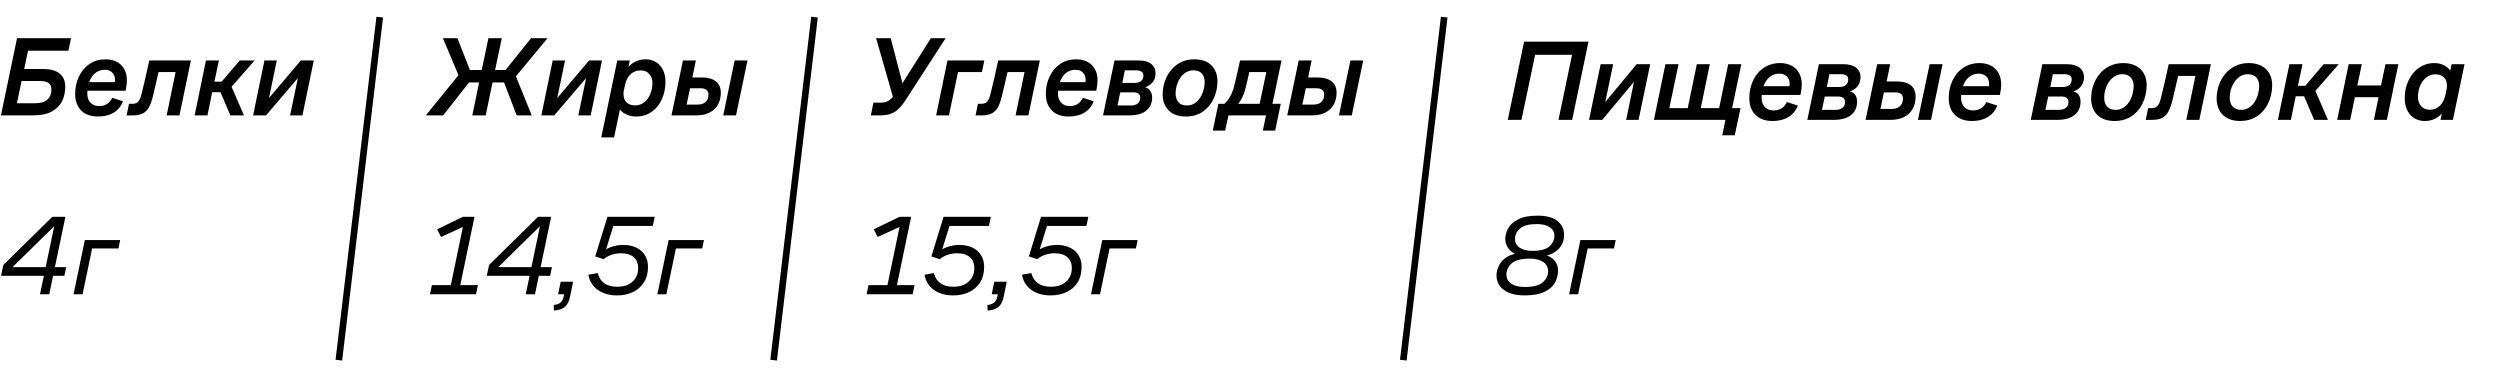
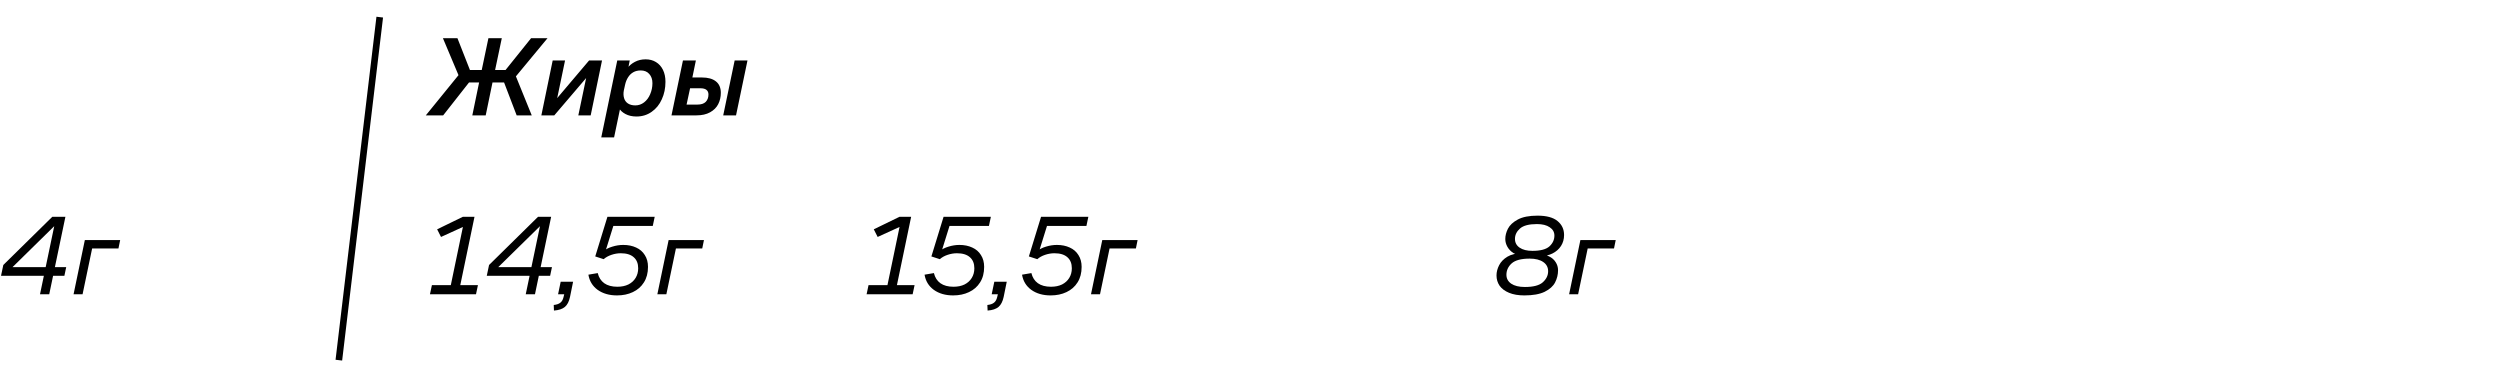
<svg xmlns="http://www.w3.org/2000/svg" width="146" height="22" viewBox="0 0 146 22" fill="none">
-   <path d="M0.995 2.232H4.148L3.996 2.961H1.638L1.413 4.028H2.519C2.943 4.028 3.263 4.116 3.479 4.293C3.7 4.47 3.81 4.728 3.81 5.068C3.81 5.386 3.746 5.671 3.618 5.923C3.49 6.17 3.287 6.369 3.009 6.519C2.735 6.665 2.384 6.738 1.956 6.738H0.055L0.995 2.232ZM2.055 6.029C2.373 6.029 2.609 5.958 2.764 5.817C2.923 5.675 3.002 5.481 3.002 5.234C3.002 5.053 2.947 4.925 2.837 4.85C2.726 4.77 2.554 4.73 2.32 4.73H1.26L0.989 6.029H2.055ZM5.728 6.804C5.304 6.804 4.975 6.687 4.741 6.453C4.507 6.214 4.39 5.894 4.39 5.492C4.39 5.117 4.463 4.777 4.608 4.472C4.754 4.163 4.959 3.918 5.224 3.736C5.494 3.555 5.803 3.465 6.152 3.465C6.549 3.465 6.858 3.577 7.079 3.803C7.3 4.028 7.41 4.322 7.41 4.684C7.41 4.852 7.386 5.057 7.337 5.3H5.006L5.125 5.161C5.107 5.258 5.098 5.357 5.098 5.459C5.098 5.684 5.16 5.863 5.284 5.996C5.408 6.128 5.575 6.194 5.787 6.194C5.982 6.194 6.141 6.15 6.264 6.062C6.388 5.974 6.485 5.857 6.556 5.711L7.185 5.916C7.074 6.203 6.893 6.424 6.642 6.579C6.394 6.729 6.09 6.804 5.728 6.804ZM6.675 4.982C6.701 4.876 6.715 4.77 6.715 4.664C6.715 4.487 6.662 4.346 6.556 4.24C6.454 4.13 6.306 4.074 6.112 4.074C5.873 4.074 5.67 4.156 5.502 4.319C5.335 4.483 5.222 4.695 5.165 4.956L5.112 4.796H6.834L6.675 4.982ZM7.533 6.062H7.725C7.831 6.062 7.917 6.044 7.983 6.009C8.049 5.969 8.105 5.907 8.149 5.823C8.197 5.735 8.239 5.614 8.275 5.459C8.398 4.964 8.546 4.322 8.718 3.531H11.149L10.48 6.738H9.732L10.255 4.207H9.261C9.151 4.671 9.043 5.134 8.937 5.598C8.866 5.89 8.785 6.117 8.692 6.281C8.599 6.44 8.478 6.557 8.328 6.632C8.182 6.702 7.99 6.738 7.751 6.738H7.394L7.533 6.062ZM12.028 3.531H12.784L12.519 4.77H12.943L14.002 3.531H14.87L13.366 5.247L13.446 4.889L14.247 6.738H13.453L12.876 5.386H12.393L12.115 6.738H11.366L12.028 3.531ZM15.444 3.531H16.166L15.676 5.883H15.576L17.57 3.531H18.325L17.663 6.738H16.941L17.424 4.425H17.51L15.537 6.738H14.781L15.444 3.531Z" fill="black" />
  <path d="M22.177 1L19.789 21.033" stroke="black" stroke-width="0.388" />
  <path d="M26.881 4.26L26.861 4.591L25.867 2.232H26.715L27.444 4.088H28.133L28.523 2.232H29.305L28.914 4.088H29.524L31.014 2.232H31.974L30.047 4.558L30.027 4.207L31.054 6.738H30.173L29.438 4.816H28.762L28.365 6.738H27.583L27.98 4.816H27.391L25.881 6.738H24.867L26.881 4.26ZM32.277 3.531H32.999L32.509 5.883H32.41L34.403 3.531H35.158L34.496 6.738H33.774L34.258 4.425H34.344L32.37 6.738H31.615L32.277 3.531ZM36.048 3.531H36.777L36.671 4.068L36.638 3.982C36.748 3.831 36.896 3.708 37.081 3.611C37.267 3.513 37.474 3.465 37.704 3.465C37.934 3.465 38.135 3.518 38.307 3.624C38.484 3.73 38.62 3.882 38.718 4.081C38.815 4.28 38.863 4.512 38.863 4.777C38.863 5.148 38.793 5.488 38.651 5.797C38.514 6.106 38.316 6.351 38.055 6.532C37.799 6.713 37.503 6.804 37.168 6.804C36.92 6.804 36.706 6.755 36.525 6.658C36.344 6.561 36.216 6.44 36.141 6.294L36.227 6.281L35.863 8.023H35.114L36.048 3.531ZM37.101 6.155C37.291 6.155 37.461 6.097 37.611 5.982C37.766 5.863 37.885 5.704 37.969 5.505C38.057 5.302 38.102 5.086 38.102 4.856C38.102 4.635 38.04 4.456 37.916 4.319C37.797 4.183 37.631 4.114 37.419 4.114C37.252 4.114 37.106 4.149 36.982 4.22C36.858 4.291 36.757 4.39 36.678 4.518C36.598 4.642 36.541 4.785 36.505 4.949L36.432 5.28C36.401 5.444 36.406 5.594 36.446 5.731C36.485 5.863 36.56 5.967 36.671 6.042C36.786 6.117 36.929 6.155 37.101 6.155ZM39.884 3.531H40.639L40.434 4.525H40.997C41.346 4.525 41.615 4.6 41.805 4.75C41.999 4.9 42.096 5.123 42.096 5.419C42.096 5.662 42.046 5.883 41.944 6.082C41.843 6.281 41.683 6.44 41.467 6.559C41.255 6.678 40.988 6.738 40.666 6.738H39.215L39.884 3.531ZM40.725 6.108C40.946 6.108 41.109 6.055 41.215 5.949C41.321 5.839 41.374 5.695 41.374 5.519C41.374 5.399 41.335 5.309 41.255 5.247C41.18 5.185 41.059 5.154 40.891 5.154H40.301L40.096 6.108H40.725ZM42.904 3.531H43.653L42.984 6.738H42.236L42.904 3.531Z" fill="black" />
-   <path d="M47.567 1L45.18 21.033" stroke="black" stroke-width="0.388" />
-   <path d="M84.341 1L81.953 21.033" stroke="black" stroke-width="0.388" />
-   <path d="M51.005 5.996H51.396C51.603 5.996 51.765 5.96 51.879 5.89C51.999 5.819 52.125 5.693 52.257 5.512L52.409 5.287L52.217 5.896L51.164 2.232H52.019L52.741 5.009H52.608L54.363 2.232H55.224L52.913 5.804C52.758 6.047 52.61 6.234 52.469 6.367C52.328 6.499 52.171 6.594 51.999 6.652C51.827 6.709 51.614 6.738 51.363 6.738H50.859L51.005 5.996ZM55.332 3.531H57.485L57.346 4.207H55.948L55.418 6.738H54.67L55.332 3.531ZM57.111 6.062H57.303C57.409 6.062 57.495 6.044 57.561 6.009C57.627 5.969 57.682 5.907 57.727 5.823C57.775 5.735 57.817 5.614 57.852 5.459C57.976 4.964 58.124 4.322 58.296 3.531H60.727L60.058 6.738H59.31L59.833 4.207H58.84C58.729 4.671 58.621 5.134 58.515 5.598C58.444 5.89 58.362 6.117 58.27 6.281C58.177 6.44 58.056 6.557 57.906 6.632C57.76 6.702 57.568 6.738 57.329 6.738H56.972L57.111 6.062ZM62.414 6.804C61.991 6.804 61.662 6.687 61.428 6.453C61.194 6.214 61.077 5.894 61.077 5.492C61.077 5.117 61.149 4.777 61.295 4.472C61.441 4.163 61.646 3.918 61.911 3.736C62.181 3.555 62.49 3.465 62.839 3.465C63.236 3.465 63.545 3.577 63.766 3.803C63.987 4.028 64.097 4.322 64.097 4.684C64.097 4.852 64.073 5.057 64.024 5.3H61.693L61.812 5.161C61.794 5.258 61.785 5.357 61.785 5.459C61.785 5.684 61.847 5.863 61.971 5.996C62.094 6.128 62.262 6.194 62.474 6.194C62.669 6.194 62.827 6.15 62.951 6.062C63.075 5.974 63.172 5.857 63.242 5.711L63.872 5.916C63.761 6.203 63.58 6.424 63.329 6.579C63.081 6.729 62.777 6.804 62.414 6.804ZM63.362 4.982C63.388 4.876 63.401 4.77 63.401 4.664C63.401 4.487 63.349 4.346 63.242 4.24C63.141 4.13 62.993 4.074 62.799 4.074C62.56 4.074 62.357 4.156 62.189 4.319C62.022 4.483 61.909 4.695 61.852 4.956L61.798 4.796H63.521L63.362 4.982ZM65.087 3.531H66.517C66.826 3.531 67.065 3.599 67.233 3.736C67.4 3.869 67.484 4.052 67.484 4.286C67.484 4.534 67.398 4.737 67.226 4.896C67.054 5.055 66.844 5.132 66.597 5.128L66.61 5.062C66.84 5.062 67.01 5.119 67.12 5.234C67.23 5.349 67.286 5.503 67.286 5.698C67.286 6.002 67.175 6.252 66.954 6.446C66.738 6.641 66.405 6.738 65.954 6.738H64.418L65.087 3.531ZM66.02 6.161C66.21 6.161 66.352 6.122 66.444 6.042C66.541 5.963 66.59 5.85 66.59 5.704C66.59 5.603 66.557 5.525 66.491 5.472C66.424 5.419 66.321 5.393 66.179 5.393H65.424L65.259 6.161H66.02ZM66.252 4.843C66.424 4.843 66.555 4.805 66.643 4.73C66.731 4.651 66.776 4.543 66.776 4.406C66.776 4.308 66.74 4.236 66.67 4.187C66.603 4.134 66.497 4.107 66.352 4.107H65.689L65.543 4.843H66.252ZM69.258 6.804C68.812 6.804 68.475 6.683 68.245 6.44C68.015 6.197 67.9 5.888 67.9 5.512C67.9 5.163 67.973 4.832 68.119 4.518C68.265 4.205 68.477 3.951 68.755 3.756C69.038 3.562 69.367 3.465 69.742 3.465C70.188 3.465 70.526 3.584 70.755 3.823C70.985 4.061 71.1 4.366 71.1 4.737C71.1 5.086 71.029 5.419 70.888 5.737C70.751 6.051 70.543 6.307 70.265 6.506C69.987 6.705 69.651 6.804 69.258 6.804ZM69.318 6.161C69.53 6.161 69.713 6.093 69.868 5.956C70.027 5.819 70.146 5.645 70.225 5.433C70.309 5.216 70.351 5 70.351 4.783C70.351 4.58 70.296 4.417 70.186 4.293C70.075 4.169 69.912 4.107 69.695 4.107C69.488 4.107 69.305 4.174 69.146 4.306C68.987 4.439 68.865 4.611 68.781 4.823C68.698 5.031 68.656 5.245 68.656 5.466C68.656 5.673 68.711 5.841 68.821 5.969C68.932 6.097 69.097 6.161 69.318 6.161ZM71.153 6.062H71.504C71.619 5.96 71.72 5.835 71.808 5.684C71.901 5.534 71.976 5.366 72.034 5.181C72.104 4.916 72.201 4.509 72.325 3.962C72.356 3.82 72.387 3.677 72.418 3.531H74.842L74.312 6.062H74.796L74.471 7.626H73.749L73.935 6.738H71.742L71.55 7.626H70.828L71.153 6.062ZM73.564 6.062L73.954 4.207H72.961C72.837 4.759 72.754 5.11 72.709 5.26C72.625 5.565 72.493 5.832 72.312 6.062H73.564ZM75.844 3.531H76.599L76.393 4.525H76.956C77.305 4.525 77.575 4.6 77.764 4.75C77.959 4.9 78.056 5.123 78.056 5.419C78.056 5.662 78.005 5.883 77.904 6.082C77.802 6.281 77.643 6.44 77.427 6.559C77.215 6.678 76.948 6.738 76.625 6.738H75.175L75.844 3.531ZM76.685 6.108C76.906 6.108 77.069 6.055 77.175 5.949C77.281 5.839 77.334 5.695 77.334 5.519C77.334 5.399 77.294 5.309 77.215 5.247C77.14 5.185 77.018 5.154 76.85 5.154H76.261L76.056 6.108H76.685ZM78.864 3.531H79.612L78.944 6.738H78.195L78.864 3.531Z" fill="black" />
  <path d="M25.223 16.653H26.327L27.059 13.133L27.212 13.173L25.755 13.838L25.529 13.392L27.033 12.66H27.711L26.88 16.653H27.911L27.798 17.186H25.109L25.223 16.653ZM31.588 12.953L31.762 12.986L28.833 15.861L28.853 15.602H32.234L32.127 16.108H28.427L28.561 15.475L31.422 12.66H32.187L31.242 17.186H30.703L31.588 12.953ZM32.338 17.811C32.506 17.793 32.635 17.749 32.724 17.678C32.812 17.611 32.875 17.503 32.91 17.352L32.95 17.186H32.591L32.744 16.453H33.469L33.289 17.339C33.232 17.609 33.132 17.804 32.99 17.924C32.848 18.044 32.635 18.115 32.351 18.137L32.338 17.811ZM36.033 17.252C35.58 17.252 35.203 17.143 34.901 16.926C34.604 16.709 34.425 16.414 34.362 16.041L34.908 15.948C34.97 16.205 35.097 16.402 35.287 16.54C35.483 16.678 35.738 16.746 36.053 16.746C36.301 16.746 36.516 16.702 36.698 16.613C36.88 16.52 37.02 16.394 37.117 16.234C37.219 16.07 37.27 15.881 37.27 15.668C37.27 15.389 37.184 15.174 37.011 15.023C36.838 14.867 36.585 14.79 36.252 14.79C36.07 14.79 35.889 14.821 35.707 14.883C35.525 14.945 35.374 15.029 35.254 15.136L34.762 14.976L35.474 12.66H38.235L38.122 13.193H35.753L35.853 13.086L35.347 14.71L35.241 14.67C35.378 14.555 35.551 14.466 35.76 14.404C35.973 14.337 36.186 14.304 36.399 14.304C36.683 14.304 36.933 14.355 37.151 14.457C37.368 14.555 37.537 14.701 37.657 14.896C37.781 15.087 37.843 15.318 37.843 15.588C37.843 15.943 37.763 16.245 37.603 16.494C37.448 16.742 37.233 16.93 36.958 17.059C36.687 17.188 36.379 17.252 36.033 17.252ZM39.048 14.018H41.111L41.011 14.51H39.474L38.915 17.186H38.389L39.048 14.018Z" fill="black" />
  <path d="M3.221 12.953L3.394 12.986L0.466 15.861L0.486 15.602H3.866L3.76 16.108H0.06L0.193 15.475L3.055 12.66H3.82L2.875 17.186H2.336L3.221 12.953ZM4.955 14.018H7.018L6.918 14.51H5.381L4.822 17.186H4.296L4.955 14.018Z" fill="black" />
  <path d="M50.722 16.653H51.827L52.559 13.133L52.712 13.173L51.255 13.838L51.029 13.392L52.533 12.66H53.211L52.38 16.653H53.411L53.298 17.186H50.609L50.722 16.653ZM55.664 17.252C55.212 17.252 54.835 17.143 54.533 16.926C54.236 16.709 54.056 16.414 53.994 16.041L54.54 15.948C54.602 16.205 54.728 16.402 54.919 16.54C55.114 16.678 55.369 16.746 55.684 16.746C55.933 16.746 56.148 16.702 56.33 16.613C56.512 16.52 56.651 16.394 56.749 16.234C56.851 16.07 56.902 15.881 56.902 15.668C56.902 15.389 56.816 15.174 56.643 15.023C56.469 14.867 56.217 14.79 55.884 14.79C55.702 14.79 55.52 14.821 55.338 14.883C55.156 14.945 55.005 15.029 54.886 15.136L54.393 14.976L55.105 12.66H57.867L57.754 13.193H55.385L55.485 13.086L54.979 14.71L54.872 14.67C55.01 14.555 55.183 14.466 55.392 14.404C55.604 14.337 55.817 14.304 56.03 14.304C56.314 14.304 56.565 14.355 56.782 14.457C57 14.555 57.168 14.701 57.288 14.896C57.412 15.087 57.474 15.318 57.474 15.588C57.474 15.943 57.395 16.245 57.235 16.494C57.08 16.742 56.864 16.93 56.589 17.059C56.319 17.188 56.01 17.252 55.664 17.252ZM57.662 17.811C57.831 17.793 57.96 17.749 58.048 17.678C58.137 17.611 58.199 17.503 58.235 17.352L58.275 17.186H57.915L58.068 16.453H58.794L58.614 17.339C58.556 17.609 58.456 17.804 58.315 17.924C58.172 18.044 57.96 18.115 57.676 18.137L57.662 17.811ZM61.357 17.252C60.905 17.252 60.528 17.143 60.226 16.926C59.929 16.709 59.749 16.414 59.687 16.041L60.233 15.948C60.295 16.205 60.421 16.402 60.612 16.54C60.807 16.678 61.062 16.746 61.377 16.746C61.626 16.746 61.841 16.702 62.023 16.613C62.205 16.52 62.344 16.394 62.442 16.234C62.544 16.07 62.595 15.881 62.595 15.668C62.595 15.389 62.508 15.174 62.336 15.023C62.163 14.867 61.91 14.79 61.577 14.79C61.395 14.79 61.213 14.821 61.031 14.883C60.849 14.945 60.698 15.029 60.579 15.136L60.086 14.976L60.798 12.66H63.56L63.447 13.193H61.078L61.178 13.086L60.672 14.71L60.565 14.67C60.703 14.555 60.876 14.466 61.084 14.404C61.297 14.337 61.51 14.304 61.723 14.304C62.007 14.304 62.258 14.355 62.475 14.457C62.693 14.555 62.861 14.701 62.981 14.896C63.105 15.087 63.167 15.318 63.167 15.588C63.167 15.943 63.087 16.245 62.928 16.494C62.773 16.742 62.557 16.93 62.282 17.059C62.012 17.188 61.703 17.252 61.357 17.252ZM64.373 14.018H66.436L66.336 14.51H64.799L64.24 17.186H63.714L64.373 14.018Z" fill="black" />
  <path d="M89.026 17.252C88.672 17.252 88.372 17.201 88.128 17.099C87.884 16.997 87.7 16.86 87.576 16.686C87.456 16.509 87.396 16.309 87.396 16.087C87.396 15.888 87.447 15.688 87.549 15.489C87.651 15.289 87.813 15.123 88.035 14.989C88.261 14.856 88.545 14.79 88.887 14.79V14.91C88.7 14.91 88.532 14.865 88.381 14.777C88.235 14.683 88.119 14.564 88.035 14.417C87.951 14.271 87.909 14.118 87.909 13.958C87.909 13.763 87.96 13.563 88.062 13.359C88.168 13.15 88.361 12.971 88.641 12.82C88.92 12.669 89.304 12.594 89.792 12.594C90.315 12.594 90.704 12.698 90.956 12.906C91.214 13.115 91.342 13.388 91.342 13.725C91.342 13.965 91.282 14.178 91.163 14.364C91.043 14.55 90.876 14.697 90.664 14.803C90.451 14.91 90.207 14.963 89.932 14.963V14.85C90.131 14.85 90.311 14.892 90.471 14.976C90.635 15.056 90.761 15.167 90.85 15.309C90.943 15.451 90.99 15.608 90.99 15.781C90.99 16.034 90.932 16.272 90.817 16.494C90.706 16.711 90.504 16.893 90.211 17.039C89.918 17.181 89.523 17.252 89.026 17.252ZM89.053 16.76C89.546 16.76 89.894 16.669 90.098 16.487C90.306 16.3 90.411 16.085 90.411 15.841C90.411 15.611 90.315 15.431 90.125 15.302C89.934 15.169 89.67 15.103 89.333 15.103C88.84 15.103 88.49 15.196 88.281 15.382C88.077 15.568 87.975 15.79 87.975 16.048C87.975 16.265 88.068 16.438 88.255 16.567C88.445 16.695 88.712 16.76 89.053 16.76ZM89.492 14.65C89.958 14.65 90.289 14.564 90.484 14.391C90.679 14.213 90.777 14.002 90.777 13.758C90.777 13.554 90.686 13.392 90.504 13.273C90.326 13.148 90.078 13.086 89.758 13.086C89.293 13.086 88.962 13.173 88.767 13.346C88.572 13.519 88.474 13.721 88.474 13.951C88.474 14.169 88.565 14.339 88.747 14.464C88.929 14.588 89.177 14.65 89.492 14.65ZM92.295 14.018H94.358L94.258 14.51H92.721L92.162 17.186H91.636L92.295 14.018Z" fill="black" />
-   <path d="M88.054 7L89.007 2.434H92.768L91.814 7H91.015L91.807 3.199H89.652L88.853 7H88.054ZM93.572 7H92.799L93.478 3.75H94.209L93.746 5.959L95.579 3.75H96.372L95.693 7H94.968L95.425 4.777L93.572 7ZM101.693 3.75L101.156 6.315H101.646L101.31 7.9H100.578L100.766 7H96.59L97.261 3.75H98.026L97.489 6.315H98.564L99.094 3.75H99.853L99.323 6.315H100.397L100.927 3.75H101.693ZM105.148 5.543H102.885C102.879 5.597 102.879 5.65 102.879 5.704C102.879 6.161 103.14 6.449 103.577 6.449C104.007 6.449 104.228 6.221 104.356 5.959L104.994 6.167C104.772 6.745 104.255 7.067 103.517 7.067C102.637 7.067 102.16 6.53 102.16 5.738C102.16 4.603 102.858 3.683 103.946 3.683C104.779 3.683 105.222 4.213 105.222 4.918C105.222 5.133 105.189 5.348 105.148 5.543ZM103.906 4.301C103.456 4.301 103.134 4.61 102.993 5.033H104.51C104.517 4.986 104.517 4.939 104.517 4.898C104.517 4.556 104.309 4.301 103.906 4.301ZM105.547 7L106.225 3.75H107.675C108.307 3.75 108.656 4.045 108.656 4.516C108.656 4.925 108.394 5.234 108.031 5.335C108.334 5.415 108.454 5.65 108.454 5.946C108.454 6.51 108.072 7 107.105 7H105.547ZM107.508 4.334H106.836L106.688 5.08H107.407C107.769 5.08 107.937 4.905 107.937 4.636C107.937 4.448 107.81 4.334 107.508 4.334ZM107.333 5.637H106.568L106.4 6.416H107.172C107.568 6.416 107.749 6.235 107.749 5.952C107.749 5.744 107.615 5.637 107.333 5.637ZM112.006 7L112.691 3.75H113.443L112.771 7H112.006ZM108.95 7L109.629 3.75H110.387L110.179 4.757H110.777C111.489 4.757 111.871 5.059 111.871 5.637C111.871 6.349 111.462 7 110.401 7H108.95ZM110.649 5.395H110.018L109.817 6.362H110.481C110.965 6.362 111.133 6.053 111.133 5.744C111.133 5.523 110.992 5.395 110.649 5.395ZM116.794 5.543H114.531C114.525 5.597 114.525 5.65 114.525 5.704C114.525 6.161 114.787 6.449 115.223 6.449C115.653 6.449 115.874 6.221 116.002 5.959L116.64 6.167C116.418 6.745 115.901 7.067 115.163 7.067C114.283 7.067 113.806 6.53 113.806 5.738C113.806 4.603 114.505 3.683 115.592 3.683C116.425 3.683 116.868 4.213 116.868 4.918C116.868 5.133 116.835 5.348 116.794 5.543ZM115.552 4.301C115.102 4.301 114.78 4.61 114.639 5.033H116.156C116.163 4.986 116.163 4.939 116.163 4.898C116.163 4.556 115.955 4.301 115.552 4.301ZM118.596 7L119.274 3.75H120.725C121.356 3.75 121.705 4.045 121.705 4.516C121.705 4.925 121.443 5.234 121.081 5.335C121.383 5.415 121.504 5.65 121.504 5.946C121.504 6.51 121.121 7 120.154 7H118.596ZM120.557 4.334H119.886L119.738 5.08H120.456C120.819 5.08 120.987 4.905 120.987 4.636C120.987 4.448 120.859 4.334 120.557 4.334ZM120.382 5.637H119.617L119.449 6.416H120.221C120.617 6.416 120.799 6.235 120.799 5.952C120.799 5.744 120.664 5.637 120.382 5.637ZM123.497 7.067C122.537 7.067 122.121 6.463 122.121 5.758C122.121 4.724 122.792 3.683 123.987 3.683C124.934 3.683 125.364 4.267 125.364 4.972C125.364 5.979 124.76 7.067 123.497 7.067ZM123.558 6.416C124.243 6.416 124.605 5.65 124.605 5.019C124.605 4.636 124.397 4.334 123.94 4.334C123.282 4.334 122.886 5.059 122.886 5.711C122.886 6.107 123.088 6.416 123.558 6.416ZM126.204 5.704C126.331 5.207 126.546 4.254 126.653 3.75H129.118L128.44 7H127.681L128.211 4.435H127.204C127.097 4.892 126.956 5.496 126.875 5.845C126.66 6.698 126.398 7 125.673 7H125.31L125.451 6.315H125.646C125.962 6.315 126.089 6.167 126.204 5.704ZM130.828 7.067C129.868 7.067 129.452 6.463 129.452 5.758C129.452 4.724 130.123 3.683 131.319 3.683C132.265 3.683 132.695 4.267 132.695 4.972C132.695 5.979 132.091 7.067 130.828 7.067ZM130.889 6.416C131.574 6.416 131.936 5.65 131.936 5.019C131.936 4.636 131.728 4.334 131.272 4.334C130.614 4.334 130.217 5.059 130.217 5.711C130.217 6.107 130.419 6.416 130.889 6.416ZM133.029 7L133.701 3.75H134.466L134.198 5.012H134.628L135.702 3.75H136.582L135.218 5.308L135.95 7H135.145L134.56 5.623H134.07L133.788 7H133.029ZM136.492 7L137.163 3.75H137.929L137.667 4.992H139.05L139.312 3.75H140.064L139.393 7H138.634L138.909 5.677H137.526L137.251 7H136.492ZM142.525 7L142.605 6.624C142.39 6.879 142.048 7.067 141.618 7.067C140.92 7.067 140.436 6.557 140.436 5.731C140.436 4.603 141.148 3.683 142.155 3.683C142.625 3.683 142.941 3.898 143.095 4.126L143.176 3.75H143.928L143.25 7H142.525ZM142.813 5.543L142.881 5.214C142.988 4.73 142.746 4.341 142.222 4.341C141.618 4.341 141.209 4.965 141.209 5.657C141.209 6.107 141.47 6.409 141.9 6.409C142.397 6.409 142.699 6.053 142.813 5.543Z" fill="black" />
</svg>